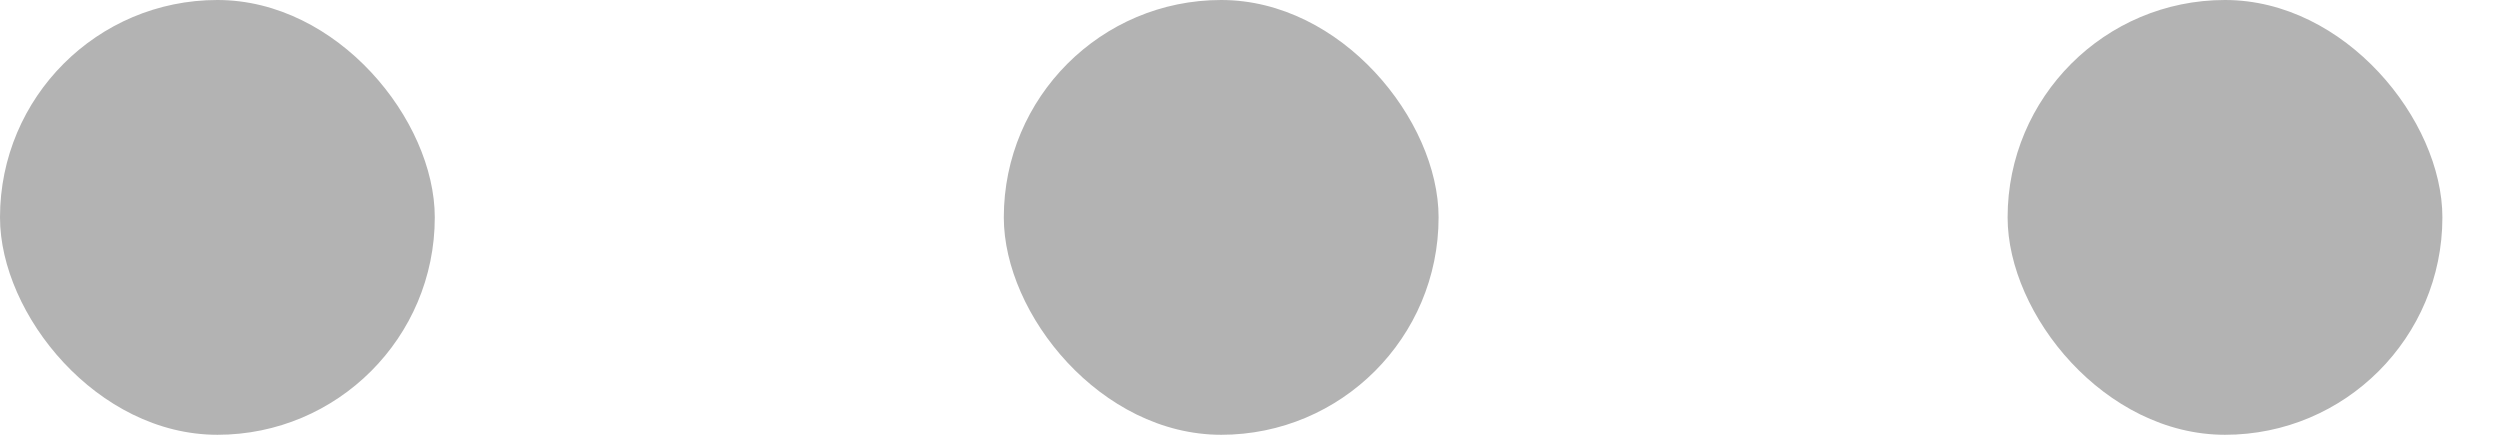
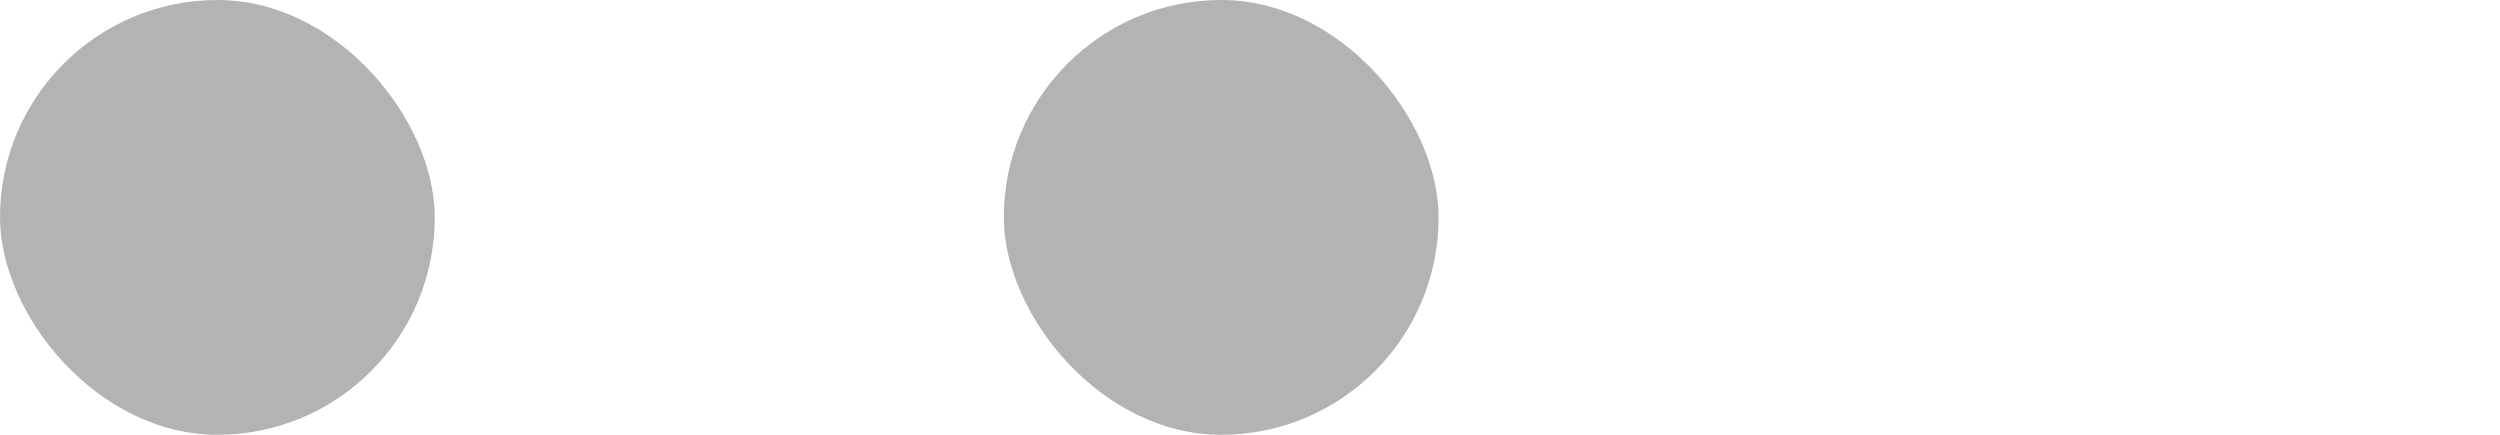
<svg xmlns="http://www.w3.org/2000/svg" width="23" height="4" viewBox="0 0 23 4" version="1.1">
  <g id="Pag455t" stroke="none" stroke-width="1" fill="none" fill-rule="evenodd">
    <g id="gbos544" transform="translate(-715, -551)" fill="#B3B3B3">
      <g id="g74320" transform="translate(0, 191)">
        <g id="jkb7" transform="translate(0, 336)">
          <g id="bs65">
            <g id="brs2" transform="translate(233, 17)">
              <g id="t6hb23" transform="translate(482, 7)">
                <g id="brst-18">
                  <rect id="Rectangl" x="0" y="0" width="4" height="4" rx="2" />
                  <rect id="Recgle-6" x="9.235" y="0" width="4" height="4" rx="2" />
-                   <rect id="Rectan-6" x="18.47" y="0" width="4" height="4" rx="2" />
                </g>
              </g>
            </g>
          </g>
        </g>
      </g>
    </g>
  </g>
</svg>